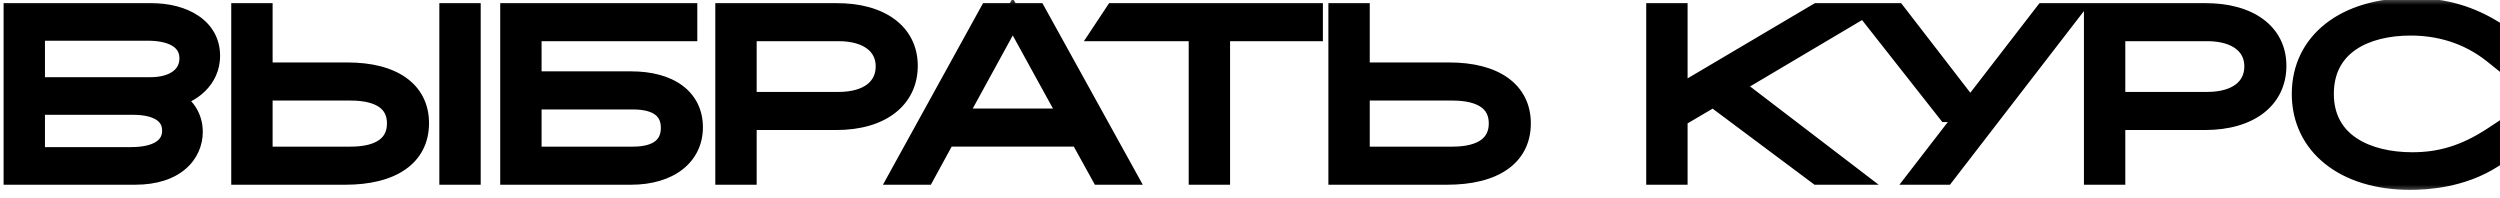
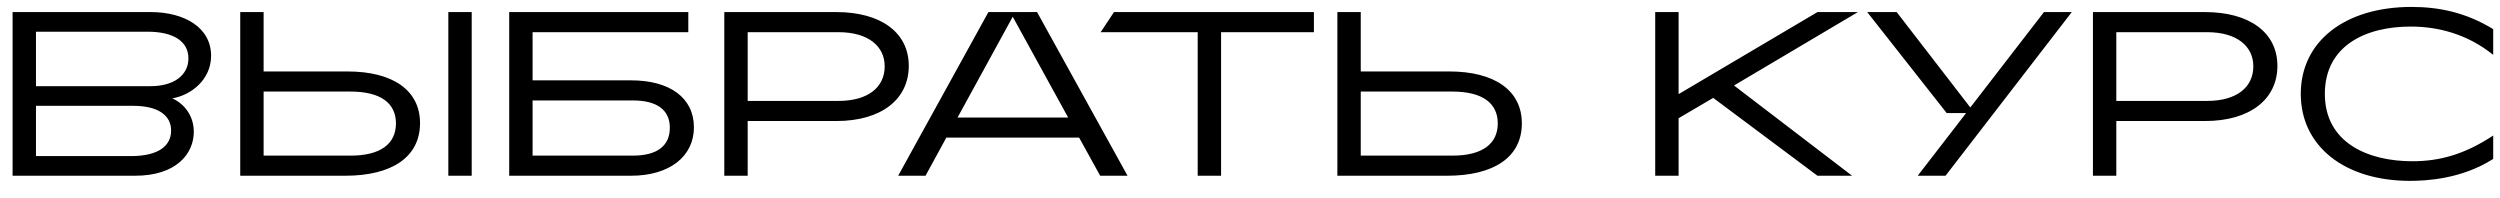
<svg xmlns="http://www.w3.org/2000/svg" width="139" height="11" viewBox="0 0 139 11" fill="none">
  <mask id="path-1-outside-1_174_79" maskUnits="userSpaceOnUse" x="-0.34" y="-0.229" width="140" height="11" fill="black">
-     <rect fill="white" x="-0.34" y="-0.229" width="140" height="11" />
-     <path d="M7.408 5.884H2V8.679H7.278C8.851 8.679 9.514 8.081 9.514 7.262C9.514 6.365 8.721 5.884 7.408 5.884ZM8.201 1.763H2V4.792H8.357C9.709 4.792 10.476 4.155 10.476 3.245C10.476 2.296 9.644 1.763 8.201 1.763ZM7.512 9.771H0.7V0.671H8.37C10.255 0.671 11.737 1.529 11.737 3.102C11.737 4.441 10.606 5.299 9.579 5.468C10.268 5.78 10.775 6.456 10.775 7.327C10.775 8.562 9.787 9.771 7.512 9.771ZM19.493 5.091H14.657V8.653H19.493C21.17 8.653 22.015 7.99 22.015 6.859C22.015 5.741 21.17 5.091 19.493 5.091ZM19.194 9.771H13.357V0.671H14.657V3.973H19.324C21.833 3.973 23.354 5.013 23.354 6.846C23.354 8.731 21.794 9.771 19.194 9.771ZM26.227 0.671V9.771H24.927V0.671H26.227ZM35.189 5.585H29.612V8.653H35.189C36.554 8.653 37.243 8.094 37.243 7.106C37.243 6.131 36.554 5.585 35.189 5.585ZM38.27 0.671V1.789H29.612V4.467H35.085C37.23 4.467 38.582 5.429 38.582 7.08C38.582 8.692 37.23 9.771 35.085 9.771H28.312V0.671H38.27ZM46.615 1.789H41.571V5.611H46.615C48.292 5.611 49.189 4.831 49.189 3.687C49.189 2.582 48.292 1.789 46.615 1.789ZM46.498 6.729H41.571V9.771H40.271V0.671H46.498C48.968 0.671 50.528 1.802 50.528 3.661C50.528 5.52 49.007 6.729 46.498 6.729ZM56.308 0.931L53.24 6.534H59.389L56.308 0.931ZM61.17 9.771L60 7.652H52.616L51.459 9.771H49.938L54.956 0.671H57.66L62.691 9.771H61.17ZM67.892 1.789V9.771H66.592V1.789H61.197L61.938 0.671H73.053V1.789H67.892ZM80.754 5.091H75.658V8.653H80.754C82.431 8.653 83.276 7.99 83.276 6.859C83.276 5.741 82.431 5.091 80.754 5.091ZM80.455 9.771H74.358V0.671H75.658V3.973H80.585C83.094 3.973 84.615 5.026 84.615 6.859C84.615 8.744 83.055 9.771 80.455 9.771ZM96.411 4.753L102.976 9.771H101.052L95.254 5.442L93.33 6.573V9.771H92.03V0.671H93.33V5.234L101.052 0.671H103.301L96.411 4.753ZM105.455 0.671L109.55 5.975L113.645 0.671H115.192L108.172 9.771H106.625L109.316 6.287H108.237L103.817 0.671H105.455ZM122.711 1.789H117.667V5.611H122.711C124.388 5.611 125.285 4.831 125.285 3.687C125.285 2.582 124.388 1.789 122.711 1.789ZM122.594 6.729H117.667V9.771H116.367V0.671H122.594C125.064 0.671 126.624 1.802 126.624 3.661C126.624 5.52 125.103 6.729 122.594 6.729ZM133.994 10.056C130.367 10.056 127.923 8.133 127.923 5.221C127.923 2.296 130.38 0.385 134.085 0.385C135.593 0.385 137.088 0.684 138.622 1.62V3.05C137.166 1.88 135.541 1.477 134.033 1.477C131.524 1.477 129.262 2.543 129.262 5.221C129.262 7.925 131.641 8.965 134.124 8.965C135.619 8.965 137.01 8.601 138.622 7.535V8.835C136.88 9.953 134.904 10.056 133.994 10.056Z" />
-   </mask>
+     </mask>
  <path d="M7.408 5.884H2V8.679H7.278C8.851 8.679 9.514 8.081 9.514 7.262C9.514 6.365 8.721 5.884 7.408 5.884ZM8.201 1.763H2V4.792H8.357C9.709 4.792 10.476 4.155 10.476 3.245C10.476 2.296 9.644 1.763 8.201 1.763ZM7.512 9.771H0.7V0.671H8.37C10.255 0.671 11.737 1.529 11.737 3.102C11.737 4.441 10.606 5.299 9.579 5.468C10.268 5.78 10.775 6.456 10.775 7.327C10.775 8.562 9.787 9.771 7.512 9.771ZM19.493 5.091H14.657V8.653H19.493C21.17 8.653 22.015 7.99 22.015 6.859C22.015 5.741 21.17 5.091 19.493 5.091ZM19.194 9.771H13.357V0.671H14.657V3.973H19.324C21.833 3.973 23.354 5.013 23.354 6.846C23.354 8.731 21.794 9.771 19.194 9.771ZM26.227 0.671V9.771H24.927V0.671H26.227ZM35.189 5.585H29.612V8.653H35.189C36.554 8.653 37.243 8.094 37.243 7.106C37.243 6.131 36.554 5.585 35.189 5.585ZM38.27 0.671V1.789H29.612V4.467H35.085C37.23 4.467 38.582 5.429 38.582 7.08C38.582 8.692 37.23 9.771 35.085 9.771H28.312V0.671H38.27ZM46.615 1.789H41.571V5.611H46.615C48.292 5.611 49.189 4.831 49.189 3.687C49.189 2.582 48.292 1.789 46.615 1.789ZM46.498 6.729H41.571V9.771H40.271V0.671H46.498C48.968 0.671 50.528 1.802 50.528 3.661C50.528 5.52 49.007 6.729 46.498 6.729ZM56.308 0.931L53.24 6.534H59.389L56.308 0.931ZM61.17 9.771L60 7.652H52.616L51.459 9.771H49.938L54.956 0.671H57.66L62.691 9.771H61.17ZM67.892 1.789V9.771H66.592V1.789H61.197L61.938 0.671H73.053V1.789H67.892ZM80.754 5.091H75.658V8.653H80.754C82.431 8.653 83.276 7.99 83.276 6.859C83.276 5.741 82.431 5.091 80.754 5.091ZM80.455 9.771H74.358V0.671H75.658V3.973H80.585C83.094 3.973 84.615 5.026 84.615 6.859C84.615 8.744 83.055 9.771 80.455 9.771ZM96.411 4.753L102.976 9.771H101.052L95.254 5.442L93.33 6.573V9.771H92.03V0.671H93.33V5.234L101.052 0.671H103.301L96.411 4.753ZM105.455 0.671L109.55 5.975L113.645 0.671H115.192L108.172 9.771H106.625L109.316 6.287H108.237L103.817 0.671H105.455ZM122.711 1.789H117.667V5.611H122.711C124.388 5.611 125.285 4.831 125.285 3.687C125.285 2.582 124.388 1.789 122.711 1.789ZM122.594 6.729H117.667V9.771H116.367V0.671H122.594C125.064 0.671 126.624 1.802 126.624 3.661C126.624 5.52 125.103 6.729 122.594 6.729ZM133.994 10.056C130.367 10.056 127.923 8.133 127.923 5.221C127.923 2.296 130.38 0.385 134.085 0.385C135.593 0.385 137.088 0.684 138.622 1.62V3.05C137.166 1.88 135.541 1.477 134.033 1.477C131.524 1.477 129.262 2.543 129.262 5.221C129.262 7.925 131.641 8.965 134.124 8.965C135.619 8.965 137.01 8.601 138.622 7.535V8.835C136.88 9.953 134.904 10.056 133.994 10.056Z" fill="black" />
  <path d="M2 5.884V5.384H1.5V5.884H2ZM2 8.679H1.5V9.179H2V8.679ZM2 1.763V1.263H1.5V1.763H2ZM2 4.792H1.5V5.292H2V4.792ZM0.7 9.771H0.2V10.271H0.7V9.771ZM0.7 0.671V0.171H0.2V0.671H0.7ZM9.579 5.468L9.498 4.974L7.869 5.242L9.373 5.923L9.579 5.468ZM7.408 5.384H2V6.384H7.408V5.384ZM1.5 5.884V8.679H2.5V5.884H1.5ZM2 9.179H7.278V8.179H2V9.179ZM7.278 9.179C8.116 9.179 8.792 9.021 9.271 8.688C9.776 8.337 10.014 7.825 10.014 7.262H9.014C9.014 7.517 8.921 7.714 8.701 7.867C8.455 8.037 8.013 8.179 7.278 8.179V9.179ZM10.014 7.262C10.014 6.638 9.725 6.137 9.223 5.815C8.749 5.511 8.114 5.384 7.408 5.384V6.384C8.015 6.384 8.433 6.497 8.683 6.657C8.906 6.8 9.014 6.988 9.014 7.262H10.014ZM8.201 1.263H2V2.263H8.201V1.263ZM1.5 1.763V4.792H2.5V1.763H1.5ZM2 5.292H8.357V4.292H2V5.292ZM8.357 5.292C9.105 5.292 9.752 5.116 10.225 4.758C10.712 4.39 10.976 3.855 10.976 3.245H9.976C9.976 3.544 9.857 3.783 9.622 3.961C9.373 4.149 8.961 4.292 8.357 4.292V5.292ZM10.976 3.245C10.976 2.598 10.68 2.071 10.152 1.728C9.65 1.403 8.972 1.263 8.201 1.263V2.263C8.873 2.263 9.332 2.388 9.608 2.567C9.856 2.728 9.976 2.942 9.976 3.245H10.976ZM7.512 9.271H0.7V10.271H7.512V9.271ZM1.2 9.771V0.671H0.2V9.771H1.2ZM0.7 1.171H8.37V0.171H0.7V1.171ZM8.37 1.171C9.245 1.171 9.98 1.371 10.48 1.71C10.963 2.037 11.237 2.497 11.237 3.102H12.237C12.237 2.133 11.771 1.377 11.041 0.882C10.329 0.399 9.38 0.171 8.37 0.171V1.171ZM11.237 3.102C11.237 4.12 10.366 4.831 9.498 4.974L9.66 5.961C10.846 5.766 12.237 4.761 12.237 3.102H11.237ZM9.373 5.923C9.897 6.16 10.275 6.666 10.275 7.327H11.275C11.275 6.245 10.639 5.399 9.785 5.012L9.373 5.923ZM10.275 7.327C10.275 7.806 10.086 8.276 9.671 8.632C9.252 8.992 8.563 9.271 7.512 9.271V10.271C8.736 10.271 9.678 9.945 10.322 9.391C10.97 8.834 11.275 8.082 11.275 7.327H10.275ZM14.657 5.091V4.591H14.157V5.091H14.657ZM14.657 8.653H14.157V9.153H14.657V8.653ZM13.357 9.771H12.857V10.271H13.357V9.771ZM13.357 0.671V0.171H12.857V0.671H13.357ZM14.657 0.671H15.157V0.171H14.657V0.671ZM14.657 3.973H14.157V4.473H14.657V3.973ZM26.227 0.671H26.727V0.171H26.227V0.671ZM26.227 9.771V10.271H26.727V9.771H26.227ZM24.927 9.771H24.427V10.271H24.927V9.771ZM24.927 0.671V0.171H24.427V0.671H24.927ZM19.493 4.591H14.657V5.591H19.493V4.591ZM14.157 5.091V8.653H15.157V5.091H14.157ZM14.657 9.153H19.493V8.153H14.657V9.153ZM19.493 9.153C20.386 9.153 21.137 8.978 21.678 8.584C22.243 8.171 22.515 7.564 22.515 6.859H21.515C21.515 7.284 21.365 7.574 21.088 7.776C20.787 7.996 20.278 8.153 19.493 8.153V9.153ZM22.515 6.859C22.515 6.157 22.241 5.555 21.675 5.149C21.135 4.761 20.384 4.591 19.493 4.591V5.591C20.279 5.591 20.79 5.745 21.091 5.961C21.367 6.16 21.515 6.442 21.515 6.859H22.515ZM19.194 9.271H13.357V10.271H19.194V9.271ZM13.857 9.771V0.671H12.857V9.771H13.857ZM13.357 1.171H14.657V0.171H13.357V1.171ZM14.157 0.671V3.973H15.157V0.671H14.157ZM14.657 4.473H19.324V3.473H14.657V4.473ZM19.324 4.473C20.52 4.473 21.412 4.722 21.992 5.13C22.55 5.523 22.854 6.088 22.854 6.846H23.854C23.854 5.771 23.398 4.898 22.568 4.313C21.76 3.743 20.638 3.473 19.324 3.473V4.473ZM22.854 6.846C22.854 7.629 22.541 8.204 21.964 8.604C21.364 9.02 20.438 9.271 19.194 9.271V10.271C20.55 10.271 21.704 10.001 22.534 9.426C23.388 8.834 23.854 7.947 23.854 6.846H22.854ZM25.727 0.671V9.771H26.727V0.671H25.727ZM26.227 9.271H24.927V10.271H26.227V9.271ZM25.427 9.771V0.671H24.427V9.771H25.427ZM24.927 1.171H26.227V0.171H24.927V1.171ZM29.612 5.585V5.085H29.112V5.585H29.612ZM29.612 8.653H29.112V9.153H29.612V8.653ZM38.27 0.671H38.77V0.171H38.27V0.671ZM38.27 1.789V2.289H38.77V1.789H38.27ZM29.612 1.789V1.289H29.112V1.789H29.612ZM29.612 4.467H29.112V4.967H29.612V4.467ZM28.312 9.771H27.812V10.271H28.312V9.771ZM28.312 0.671V0.171H27.812V0.671H28.312ZM35.189 5.085H29.612V6.085H35.189V5.085ZM29.112 5.585V8.653H30.112V5.585H29.112ZM29.612 9.153H35.189V8.153H29.612V9.153ZM35.189 9.153C35.929 9.153 36.568 9.003 37.033 8.646C37.519 8.273 37.743 7.727 37.743 7.106H36.743C36.743 7.472 36.623 7.7 36.424 7.853C36.203 8.023 35.815 8.153 35.189 8.153V9.153ZM37.743 7.106C37.743 6.488 37.517 5.948 37.029 5.58C36.565 5.23 35.926 5.085 35.189 5.085V6.085C35.817 6.085 36.206 6.212 36.427 6.379C36.625 6.528 36.743 6.748 36.743 7.106H37.743ZM37.77 0.671V1.789H38.77V0.671H37.77ZM38.27 1.289H29.612V2.289H38.27V1.289ZM29.112 1.789V4.467H30.112V1.789H29.112ZM29.612 4.967H35.085V3.967H29.612V4.967ZM35.085 4.967C36.091 4.967 36.849 5.193 37.342 5.556C37.816 5.906 38.082 6.408 38.082 7.08H39.082C39.082 6.1 38.673 5.295 37.935 4.751C37.215 4.221 36.224 3.967 35.085 3.967V4.967ZM38.082 7.08C38.082 7.731 37.815 8.258 37.331 8.635C36.836 9.02 36.079 9.271 35.085 9.271V10.271C36.236 10.271 37.228 9.981 37.945 9.424C38.673 8.858 39.082 8.04 39.082 7.08H38.082ZM35.085 9.271H28.312V10.271H35.085V9.271ZM28.812 9.771V0.671H27.812V9.771H28.812ZM28.312 1.171H38.27V0.171H28.312V1.171ZM41.571 1.789V1.289H41.071V1.789H41.571ZM41.571 5.611H41.071V6.111H41.571V5.611ZM41.571 6.729V6.229H41.071V6.729H41.571ZM41.571 9.771V10.271H42.071V9.771H41.571ZM40.271 9.771H39.771V10.271H40.271V9.771ZM40.271 0.671V0.171H39.771V0.671H40.271ZM46.615 1.289H41.571V2.289H46.615V1.289ZM41.071 1.789V5.611H42.071V1.789H41.071ZM41.571 6.111H46.615V5.111H41.571V6.111ZM46.615 6.111C47.524 6.111 48.289 5.9 48.838 5.472C49.402 5.033 49.689 4.402 49.689 3.687H48.689C48.689 4.115 48.528 4.446 48.224 4.683C47.905 4.931 47.383 5.111 46.615 5.111V6.111ZM49.689 3.687C49.689 2.985 49.398 2.363 48.837 1.928C48.29 1.503 47.526 1.289 46.615 1.289V2.289C47.381 2.289 47.905 2.47 48.225 2.718C48.532 2.956 48.689 3.283 48.689 3.687H49.689ZM46.498 6.229H41.571V7.229H46.498V6.229ZM41.071 6.729V9.771H42.071V6.729H41.071ZM41.571 9.271H40.271V10.271H41.571V9.271ZM40.771 9.771V0.671H39.771V9.771H40.771ZM40.271 1.171H46.498V0.171H40.271V1.171ZM46.498 1.171C47.665 1.171 48.556 1.438 49.143 1.871C49.713 2.291 50.028 2.889 50.028 3.661H51.028C51.028 2.573 50.564 1.676 49.736 1.066C48.925 0.468 47.802 0.171 46.498 0.171V1.171ZM50.028 3.661C50.028 4.439 49.717 5.058 49.149 5.496C48.568 5.943 47.679 6.229 46.498 6.229V7.229C47.827 7.229 48.953 6.909 49.759 6.288C50.579 5.656 51.028 4.741 51.028 3.661H50.028ZM56.308 0.931L56.746 0.69L56.307 -0.109L55.87 0.69L56.308 0.931ZM53.24 6.534L52.801 6.293L52.396 7.034H53.24V6.534ZM59.389 6.534V7.034H60.235L59.827 6.293L59.389 6.534ZM61.17 9.771L60.732 10.012L60.875 10.271H61.17V9.771ZM60 7.652L60.438 7.41L60.295 7.152H60V7.652ZM52.616 7.652V7.152H52.319L52.177 7.412L52.616 7.652ZM51.459 9.771V10.271H51.756L51.898 10.01L51.459 9.771ZM49.938 9.771L49.5 9.529L49.091 10.271H49.938V9.771ZM54.956 0.671V0.171H54.661L54.518 0.429L54.956 0.671ZM57.66 0.671L58.098 0.429L57.955 0.171H57.66V0.671ZM62.691 9.771V10.271H63.539L63.129 9.529L62.691 9.771ZM55.87 0.69L52.801 6.293L53.679 6.774L56.747 1.171L55.87 0.69ZM53.24 7.034H59.389V6.034H53.24V7.034ZM59.827 6.293L56.746 0.69L55.87 1.171L58.951 6.774L59.827 6.293ZM61.608 9.529L60.438 7.41L59.562 7.893L60.732 10.012L61.608 9.529ZM60 7.152H52.616V8.152H60V7.152ZM52.177 7.412L51.02 9.531L51.898 10.01L53.055 7.891L52.177 7.412ZM51.459 9.271H49.938V10.271H51.459V9.271ZM50.376 10.012L55.394 0.912L54.518 0.429L49.5 9.529L50.376 10.012ZM54.956 1.171H57.66V0.171H54.956V1.171ZM57.222 0.912L62.253 10.012L63.129 9.529L58.098 0.429L57.222 0.912ZM62.691 9.271H61.17V10.271H62.691V9.271ZM67.892 1.789V1.289H67.392V1.789H67.892ZM67.892 9.771V10.271H68.392V9.771H67.892ZM66.592 9.771H66.092V10.271H66.592V9.771ZM66.592 1.789H67.092V1.289H66.592V1.789ZM61.197 1.789L60.781 1.512L60.266 2.289H61.197V1.789ZM61.938 0.671V0.171H61.67L61.522 0.394L61.938 0.671ZM73.053 0.671H73.553V0.171H73.053V0.671ZM73.053 1.789V2.289H73.553V1.789H73.053ZM67.392 1.789V9.771H68.392V1.789H67.392ZM67.892 9.271H66.592V10.271H67.892V9.271ZM67.092 9.771V1.789H66.092V9.771H67.092ZM66.592 1.289H61.197V2.289H66.592V1.289ZM61.614 2.065L62.355 0.947L61.522 0.394L60.781 1.512L61.614 2.065ZM61.938 1.171H73.053V0.171H61.938V1.171ZM72.553 0.671V1.789H73.553V0.671H72.553ZM73.053 1.289H67.892V2.289H73.053V1.289ZM75.658 5.091V4.591H75.158V5.091H75.658ZM75.658 8.653H75.158V9.153H75.658V8.653ZM74.358 9.771H73.858V10.271H74.358V9.771ZM74.358 0.671V0.171H73.858V0.671H74.358ZM75.658 0.671H76.158V0.171H75.658V0.671ZM75.658 3.973H75.158V4.473H75.658V3.973ZM80.754 4.591H75.658V5.591H80.754V4.591ZM75.158 5.091V8.653H76.158V5.091H75.158ZM75.658 9.153H80.754V8.153H75.658V9.153ZM80.754 9.153C81.647 9.153 82.398 8.978 82.939 8.584C83.504 8.171 83.776 7.564 83.776 6.859H82.776C82.776 7.284 82.626 7.574 82.349 7.776C82.048 7.996 81.539 8.153 80.754 8.153V9.153ZM83.776 6.859C83.776 6.157 83.502 5.555 82.936 5.149C82.395 4.761 81.645 4.591 80.754 4.591V5.591C81.54 5.591 82.051 5.745 82.352 5.961C82.628 6.16 82.776 6.442 82.776 6.859H83.776ZM80.455 9.271H74.358V10.271H80.455V9.271ZM74.858 9.771V0.671H73.858V9.771H74.858ZM74.358 1.171H75.658V0.171H74.358V1.171ZM75.158 0.671V3.973H76.158V0.671H75.158ZM75.658 4.473H80.585V3.473H75.658V4.473ZM80.585 4.473C81.779 4.473 82.672 4.725 83.252 5.136C83.81 5.532 84.115 6.1 84.115 6.859H85.115C85.115 5.784 84.66 4.909 83.83 4.32C83.022 3.747 81.9 3.473 80.585 3.473V4.473ZM84.115 6.859C84.115 7.641 83.802 8.213 83.227 8.61C82.626 9.023 81.7 9.271 80.455 9.271V10.271C81.81 10.271 82.964 10.005 83.794 9.433C84.648 8.845 85.115 7.961 85.115 6.859H84.115ZM96.411 4.753L96.156 4.322L95.519 4.7L96.107 5.15L96.411 4.753ZM102.976 9.771V10.271H104.454L103.28 9.373L102.976 9.771ZM101.052 9.771L100.753 10.171L100.886 10.271H101.052V9.771ZM95.254 5.442L95.553 5.041L95.287 4.842L95.001 5.01L95.254 5.442ZM93.33 6.573L93.077 6.141L92.83 6.286V6.573H93.33ZM93.33 9.771V10.271H93.83V9.771H93.33ZM92.03 9.771H91.53V10.271H92.03V9.771ZM92.03 0.671V0.171H91.53V0.671H92.03ZM93.33 0.671H93.83V0.171H93.33V0.671ZM93.33 5.234H92.83V6.11L93.584 5.664L93.33 5.234ZM101.052 0.671V0.171H100.915L100.798 0.24L101.052 0.671ZM103.301 0.671L103.556 1.101L105.126 0.171H103.301V0.671ZM96.107 5.15L102.672 10.168L103.28 9.373L96.715 4.355L96.107 5.15ZM102.976 9.271H101.052V10.271H102.976V9.271ZM101.351 9.37L95.553 5.041L94.955 5.842L100.753 10.171L101.351 9.37ZM95.001 5.01L93.077 6.141L93.584 7.004L95.507 5.873L95.001 5.01ZM92.83 6.573V9.771H93.83V6.573H92.83ZM93.33 9.271H92.03V10.271H93.33V9.271ZM92.53 9.771V0.671H91.53V9.771H92.53ZM92.03 1.171H93.33V0.171H92.03V1.171ZM92.83 0.671V5.234H93.83V0.671H92.83ZM93.584 5.664L101.306 1.101L100.798 0.24L93.076 4.803L93.584 5.664ZM101.052 1.171H103.301V0.171H101.052V1.171ZM103.046 0.24L96.156 4.322L96.666 5.183L103.556 1.101L103.046 0.24ZM105.455 0.671L105.851 0.365L105.701 0.171H105.455V0.671ZM109.55 5.975L109.154 6.28L109.55 6.793L109.946 6.28L109.55 5.975ZM113.645 0.671V0.171H113.399L113.249 0.365L113.645 0.671ZM115.192 0.671L115.588 0.976L116.209 0.171H115.192V0.671ZM108.172 9.771V10.271H108.418L108.568 10.076L108.172 9.771ZM106.625 9.771L106.229 9.465L105.607 10.271H106.625V9.771ZM109.316 6.287L109.712 6.592L110.334 5.787H109.316V6.287ZM108.237 6.287L107.844 6.596L107.994 6.787H108.237V6.287ZM103.817 0.671V0.171H102.787L103.424 0.98L103.817 0.671ZM105.059 0.976L109.154 6.28L109.946 5.669L105.851 0.365L105.059 0.976ZM109.946 6.28L114.041 0.976L113.249 0.365L109.154 5.669L109.946 6.28ZM113.645 1.171H115.192V0.171H113.645V1.171ZM114.796 0.365L107.776 9.465L108.568 10.076L115.588 0.976L114.796 0.365ZM108.172 9.271H106.625V10.271H108.172V9.271ZM107.021 10.076L109.712 6.592L108.92 5.981L106.229 9.465L107.021 10.076ZM109.316 5.787H108.237V6.787H109.316V5.787ZM108.63 5.977L104.21 0.361L103.424 0.98L107.844 6.596L108.63 5.977ZM103.817 1.171H105.455V0.171H103.817V1.171ZM117.667 1.789V1.289H117.167V1.789H117.667ZM117.667 5.611H117.167V6.111H117.667V5.611ZM117.667 6.729V6.229H117.167V6.729H117.667ZM117.667 9.771V10.271H118.167V9.771H117.667ZM116.367 9.771H115.867V10.271H116.367V9.771ZM116.367 0.671V0.171H115.867V0.671H116.367ZM122.711 1.289H117.667V2.289H122.711V1.289ZM117.167 1.789V5.611H118.167V1.789H117.167ZM117.667 6.111H122.711V5.111H117.667V6.111ZM122.711 6.111C123.62 6.111 124.385 5.9 124.934 5.472C125.498 5.033 125.785 4.402 125.785 3.687H124.785C124.785 4.115 124.624 4.446 124.32 4.683C124.001 4.931 123.479 5.111 122.711 5.111V6.111ZM125.785 3.687C125.785 2.985 125.494 2.363 124.933 1.928C124.385 1.503 123.622 1.289 122.711 1.289V2.289C123.477 2.289 124.001 2.47 124.321 2.718C124.628 2.956 124.785 3.283 124.785 3.687H125.785ZM122.594 6.229H117.667V7.229H122.594V6.229ZM117.167 6.729V9.771H118.167V6.729H117.167ZM117.667 9.271H116.367V10.271H117.667V9.271ZM116.867 9.771V0.671H115.867V9.771H116.867ZM116.367 1.171H122.594V0.171H116.367V1.171ZM122.594 1.171C123.76 1.171 124.652 1.438 125.239 1.871C125.808 2.291 126.124 2.889 126.124 3.661H127.124C127.124 2.573 126.66 1.676 125.832 1.066C125.021 0.468 123.898 0.171 122.594 0.171V1.171ZM126.124 3.661C126.124 4.439 125.812 5.058 125.245 5.496C124.663 5.943 123.775 6.229 122.594 6.229V7.229C123.922 7.229 125.049 6.909 125.855 6.288C126.675 5.656 127.124 4.741 127.124 3.661H126.124ZM138.622 1.62H139.122V1.339L138.883 1.193L138.622 1.62ZM138.622 3.05L138.309 3.439L139.122 4.093V3.05H138.622ZM138.622 7.535H139.122V6.604L138.346 7.117L138.622 7.535ZM138.622 8.835L138.892 9.255L139.122 9.108V8.835H138.622ZM133.994 9.557C132.265 9.557 130.865 9.098 129.91 8.339C128.964 7.588 128.423 6.523 128.423 5.221H127.423C127.423 6.83 128.105 8.183 129.288 9.122C130.461 10.053 132.097 10.556 133.994 10.556V9.557ZM128.423 5.221C128.423 3.912 128.966 2.848 129.923 2.099C130.891 1.342 132.314 0.885 134.085 0.885V-0.115C132.152 -0.115 130.494 0.383 129.307 1.312C128.109 2.25 127.423 3.604 127.423 5.221H128.423ZM134.085 0.885C135.519 0.885 136.92 1.167 138.362 2.046L138.883 1.193C137.256 0.2 135.667 -0.115 134.085 -0.115V0.885ZM138.122 1.62V3.05H139.122V1.62H138.122ZM138.935 2.66C137.375 1.405 135.633 0.977 134.033 0.977V1.977C135.45 1.977 136.958 2.354 138.309 3.439L138.935 2.66ZM134.033 0.977C132.719 0.977 131.415 1.254 130.425 1.932C129.409 2.626 128.762 3.717 128.762 5.221H129.762C129.762 4.046 130.246 3.265 130.989 2.757C131.757 2.232 132.839 1.977 134.033 1.977V0.977ZM128.762 5.221C128.762 6.746 129.446 7.836 130.487 8.524C131.501 9.194 132.824 9.465 134.124 9.465V8.465C132.941 8.465 131.833 8.215 131.038 7.689C130.268 7.181 129.762 6.399 129.762 5.221H128.762ZM134.124 9.465C135.72 9.465 137.206 9.07 138.898 7.952L138.346 7.117C136.814 8.131 135.519 8.465 134.124 8.465V9.465ZM138.122 7.535V8.835H139.122V7.535H138.122ZM138.352 8.414C136.734 9.452 134.878 9.557 133.994 9.557V10.556C134.931 10.556 137.026 10.453 138.892 9.255L138.352 8.414Z" fill="black" mask="url(#path-1-outside-1_174_79)" />
</svg>